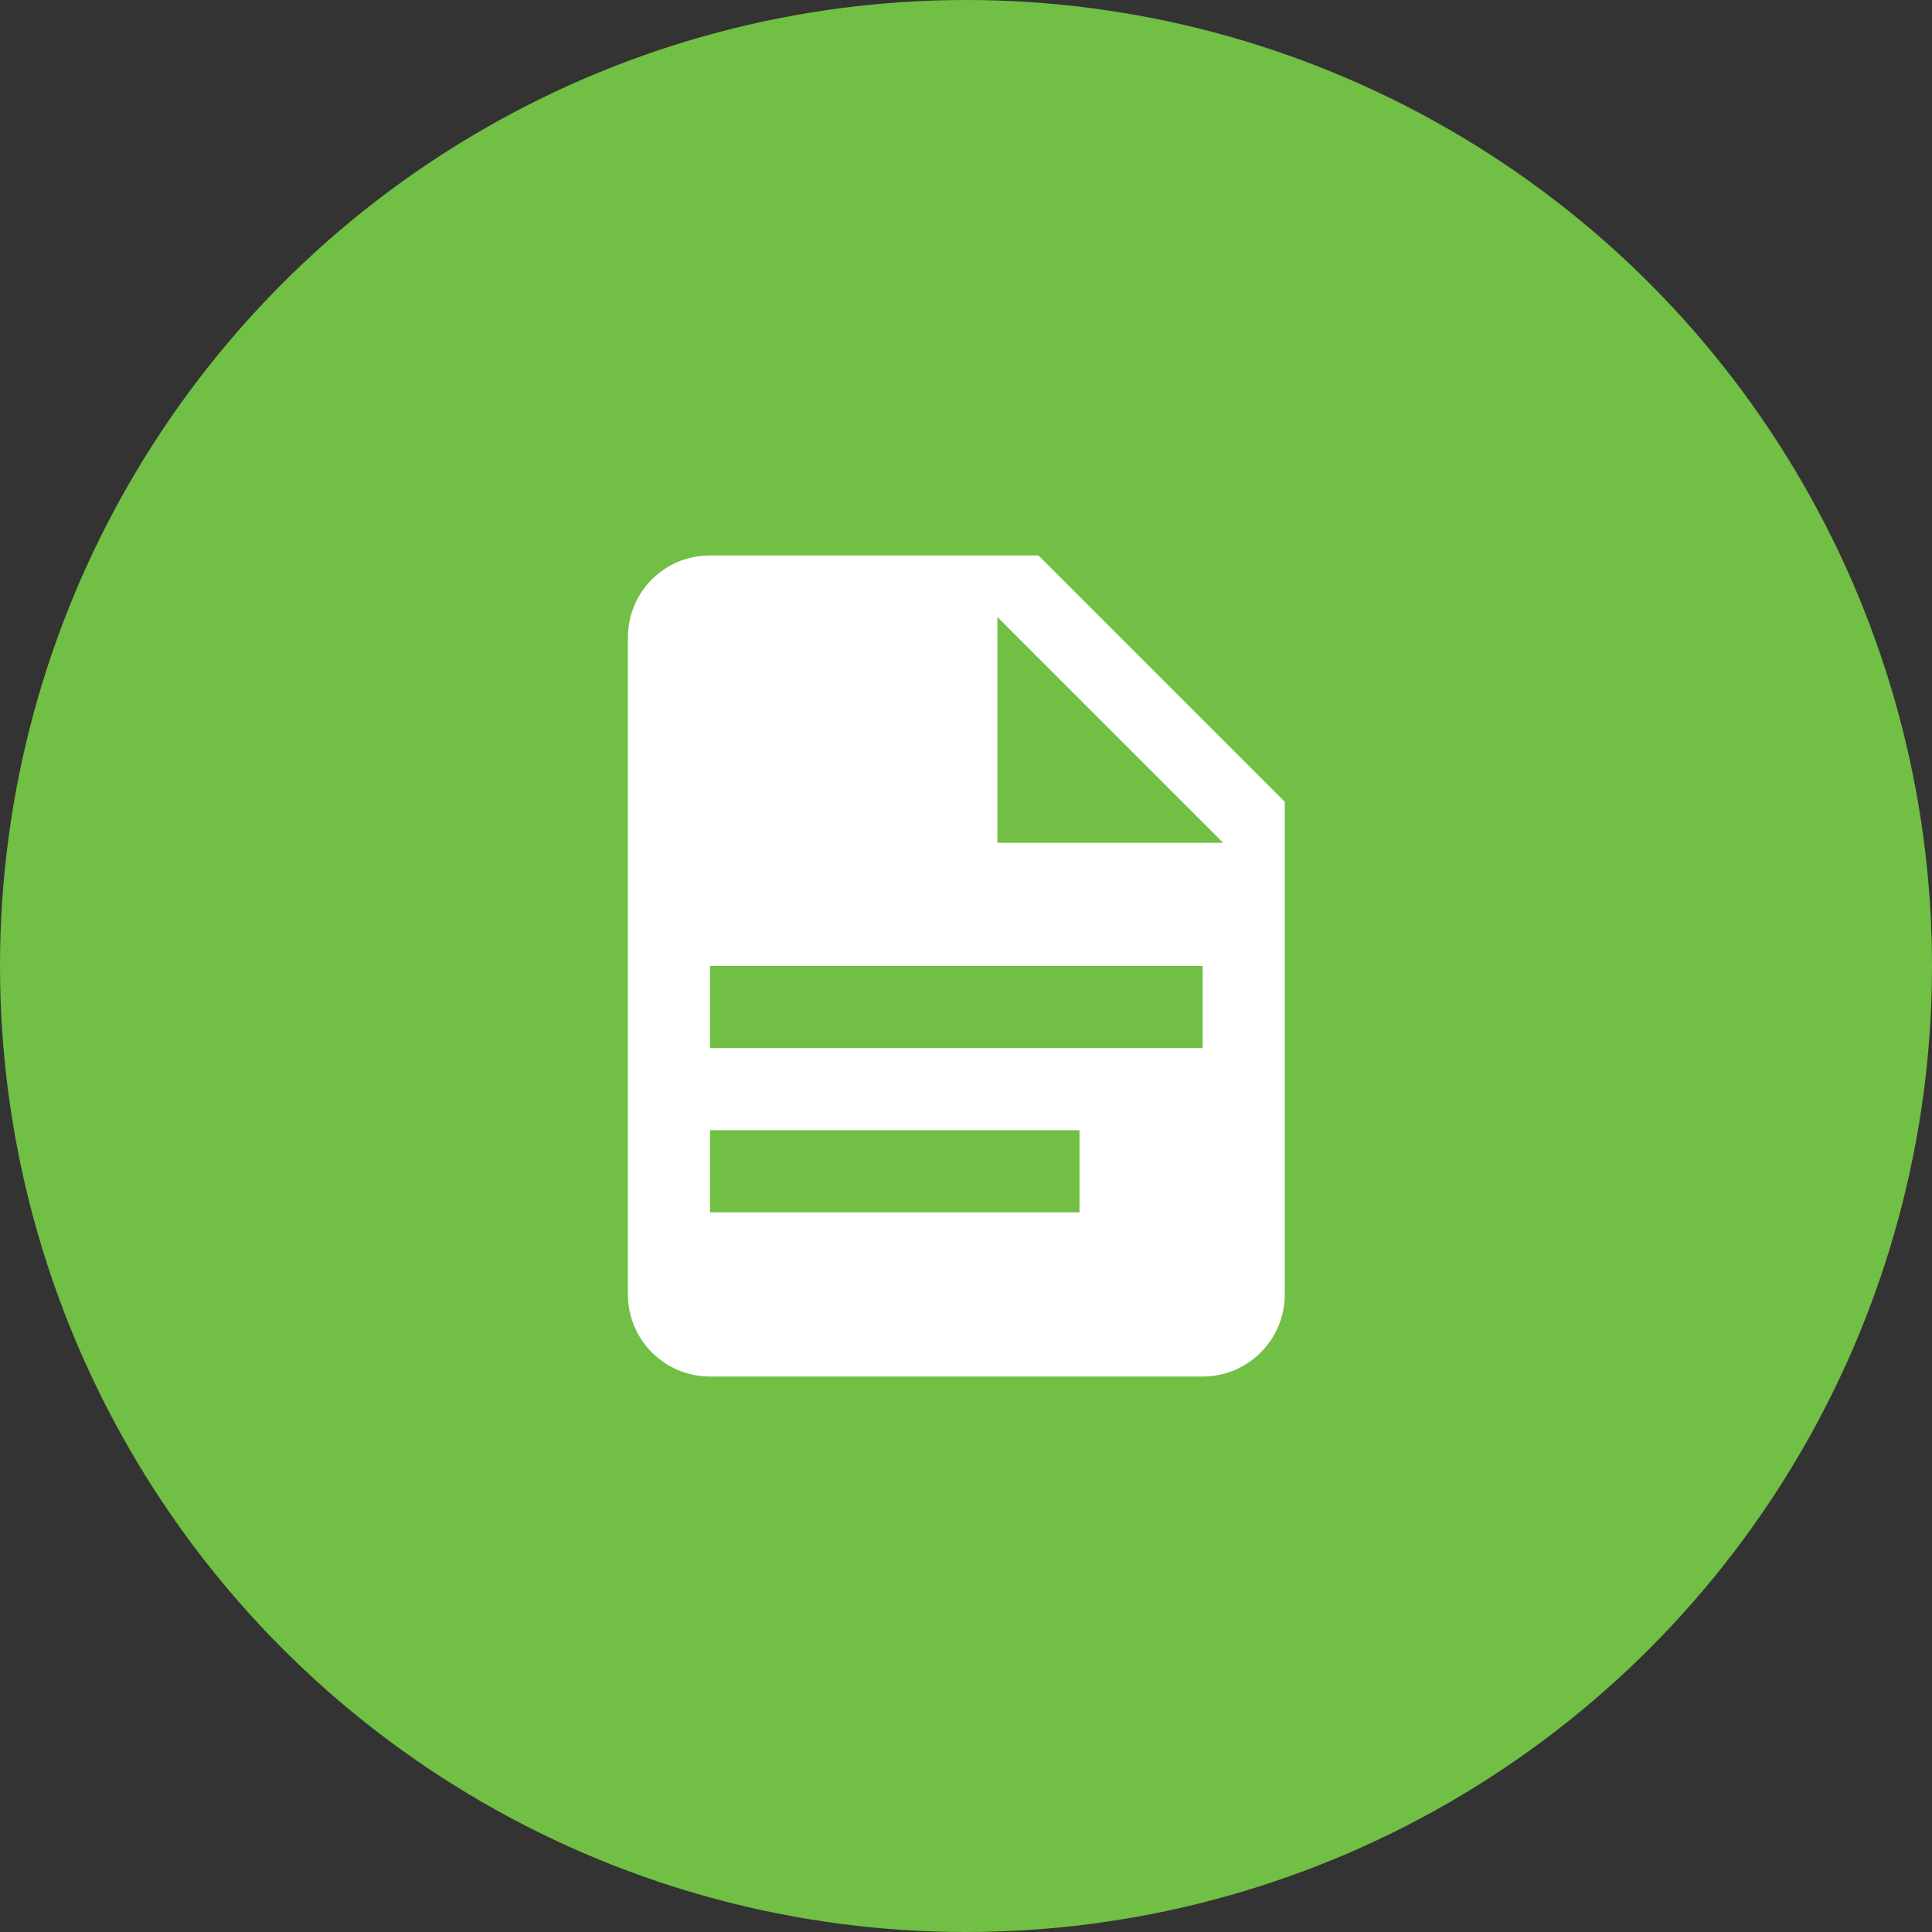
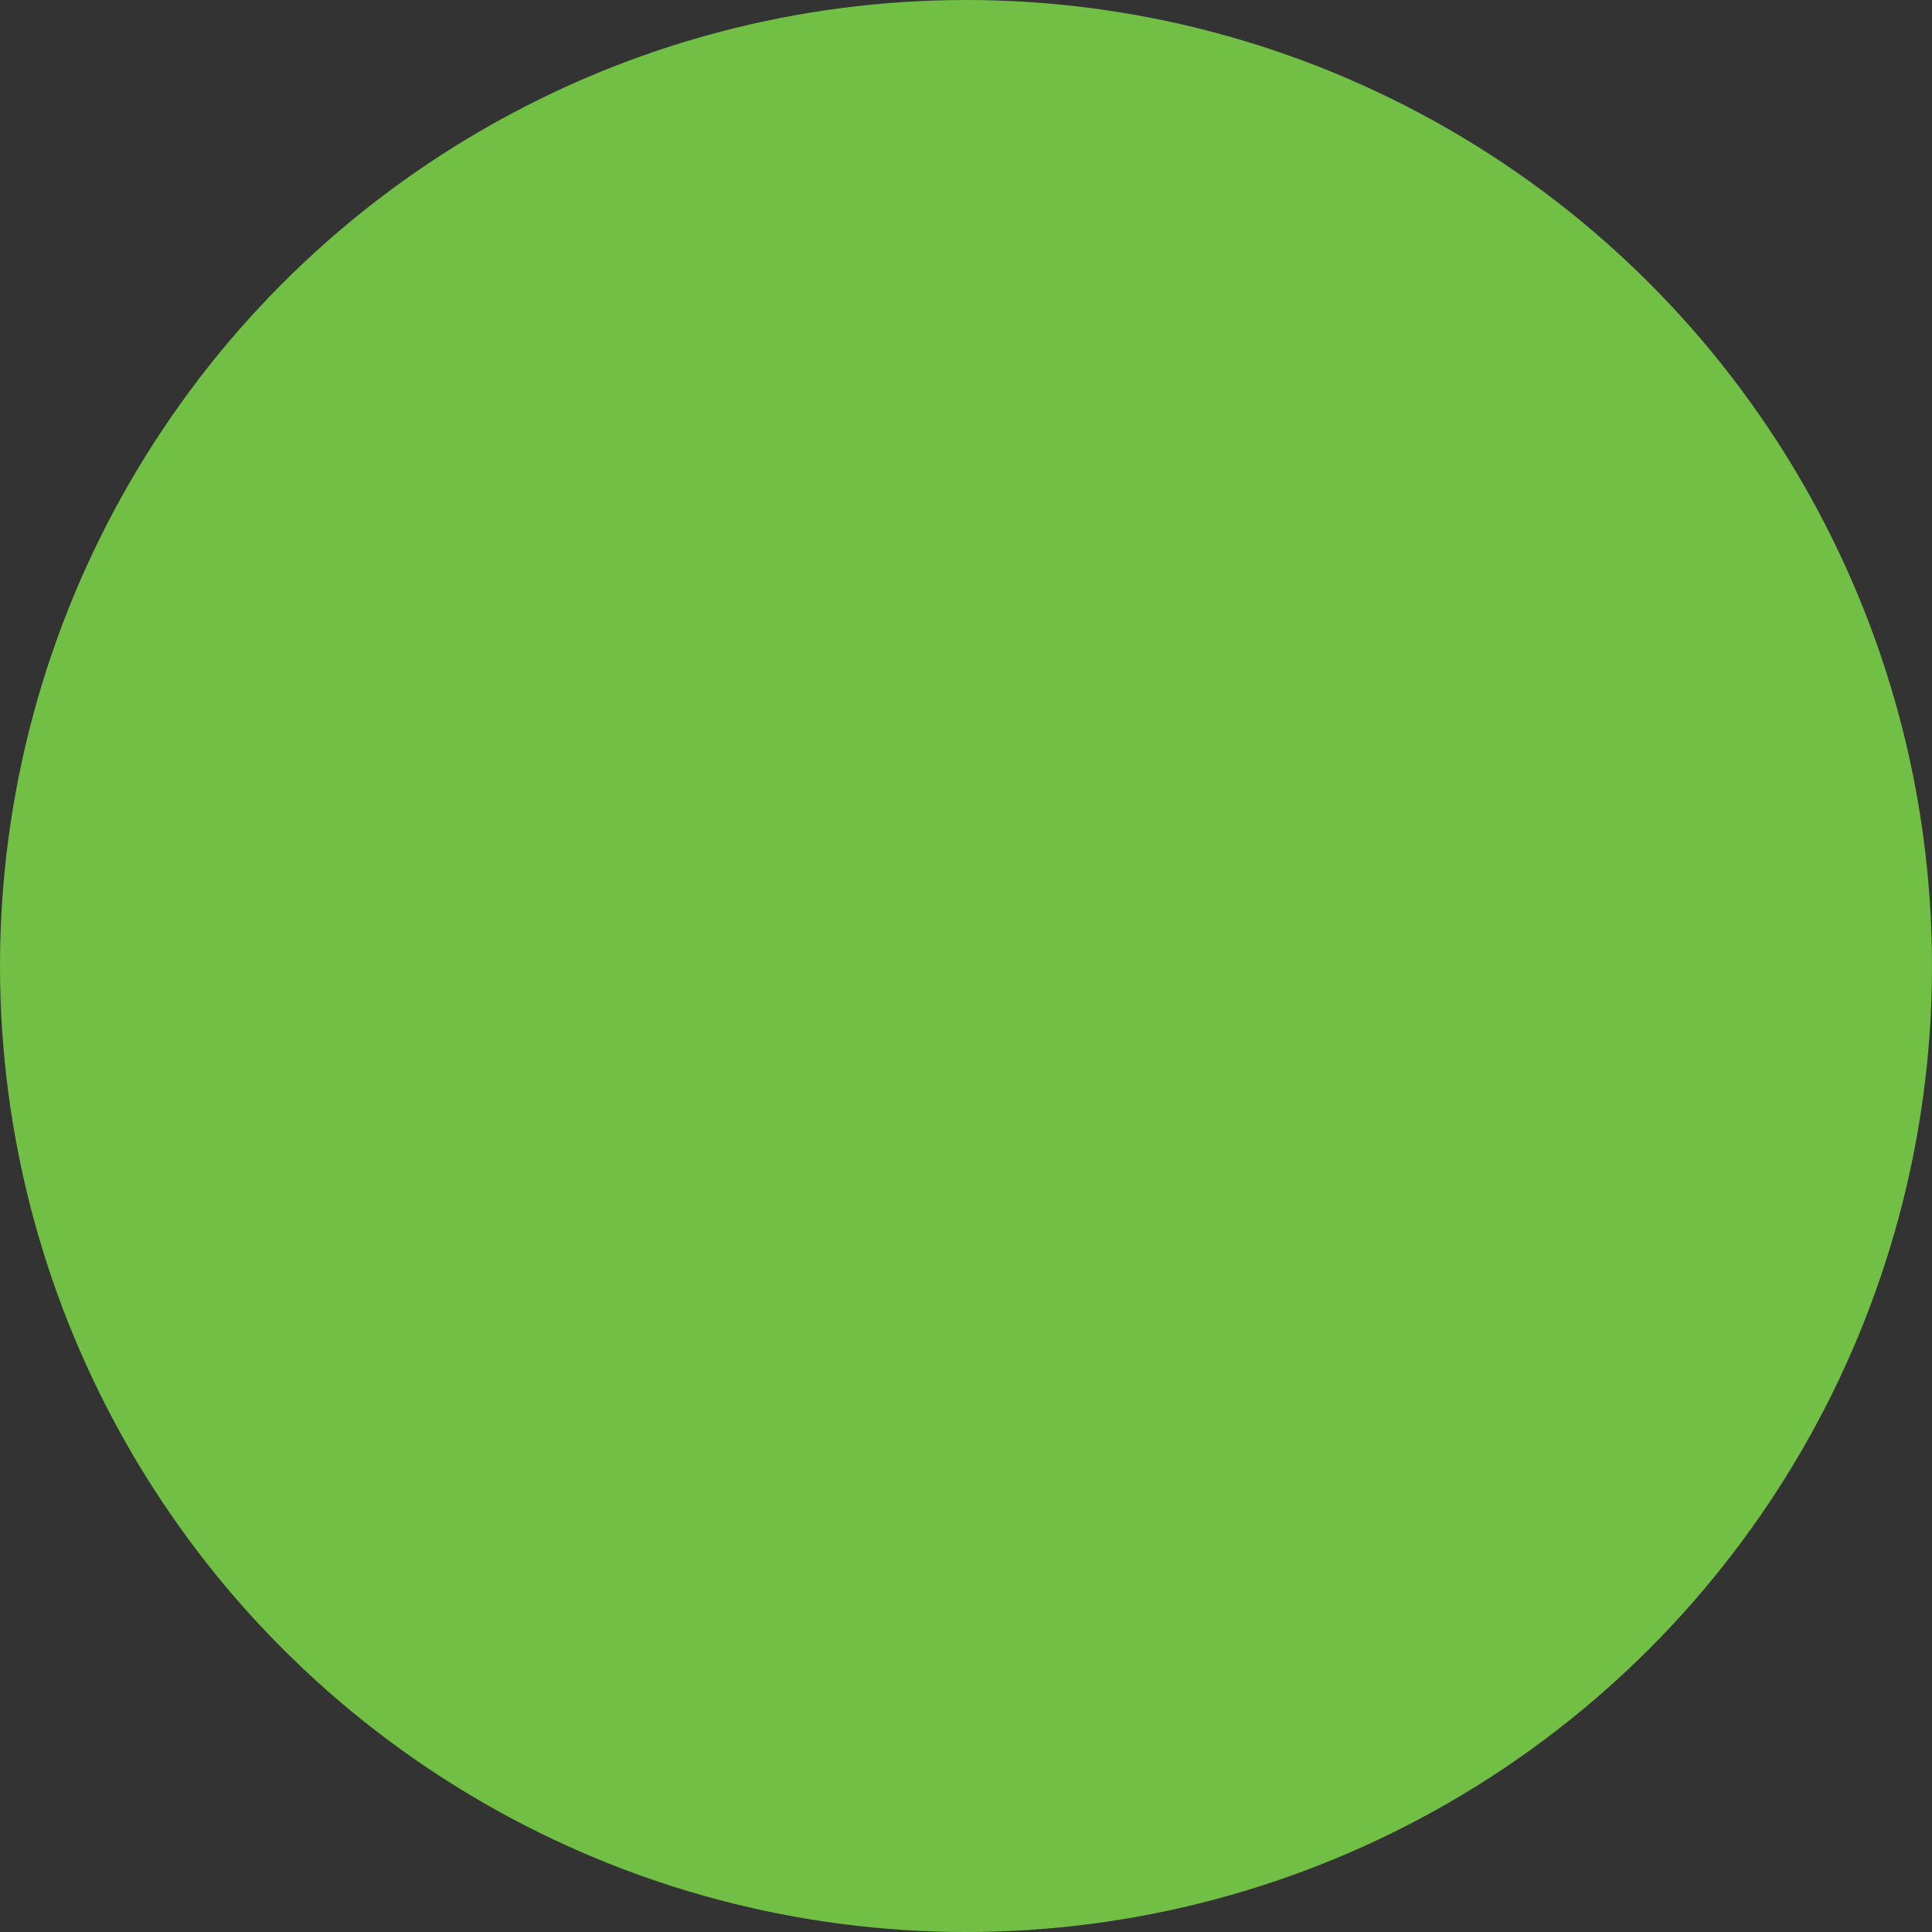
<svg xmlns="http://www.w3.org/2000/svg" width="80" height="80" viewBox="0 0 80 80" fill="none">
  <rect x="0" y="0" width="80" height="80" fill="#333333" stroke="none" />
  <circle cx="40" cy="40" r="40" fill="#71BF44" />
-   <path d="M41.3 34.9H50.65L41.3 25.55V34.9ZM29.4 23H43L53.2 33.2V53.6C53.2 54.502 52.842 55.367 52.204 56.004C51.566 56.642 50.702 57 49.8 57H29.4C28.498 57 27.634 56.642 26.996 56.004C26.358 55.367 26 54.502 26 53.6V26.4C26 24.513 27.513 23 29.4 23ZM44.7 50.2V46.8H29.4V50.2H44.7ZM49.8 43.4V40H29.4V43.4H49.8Z" fill="white" />
</svg>